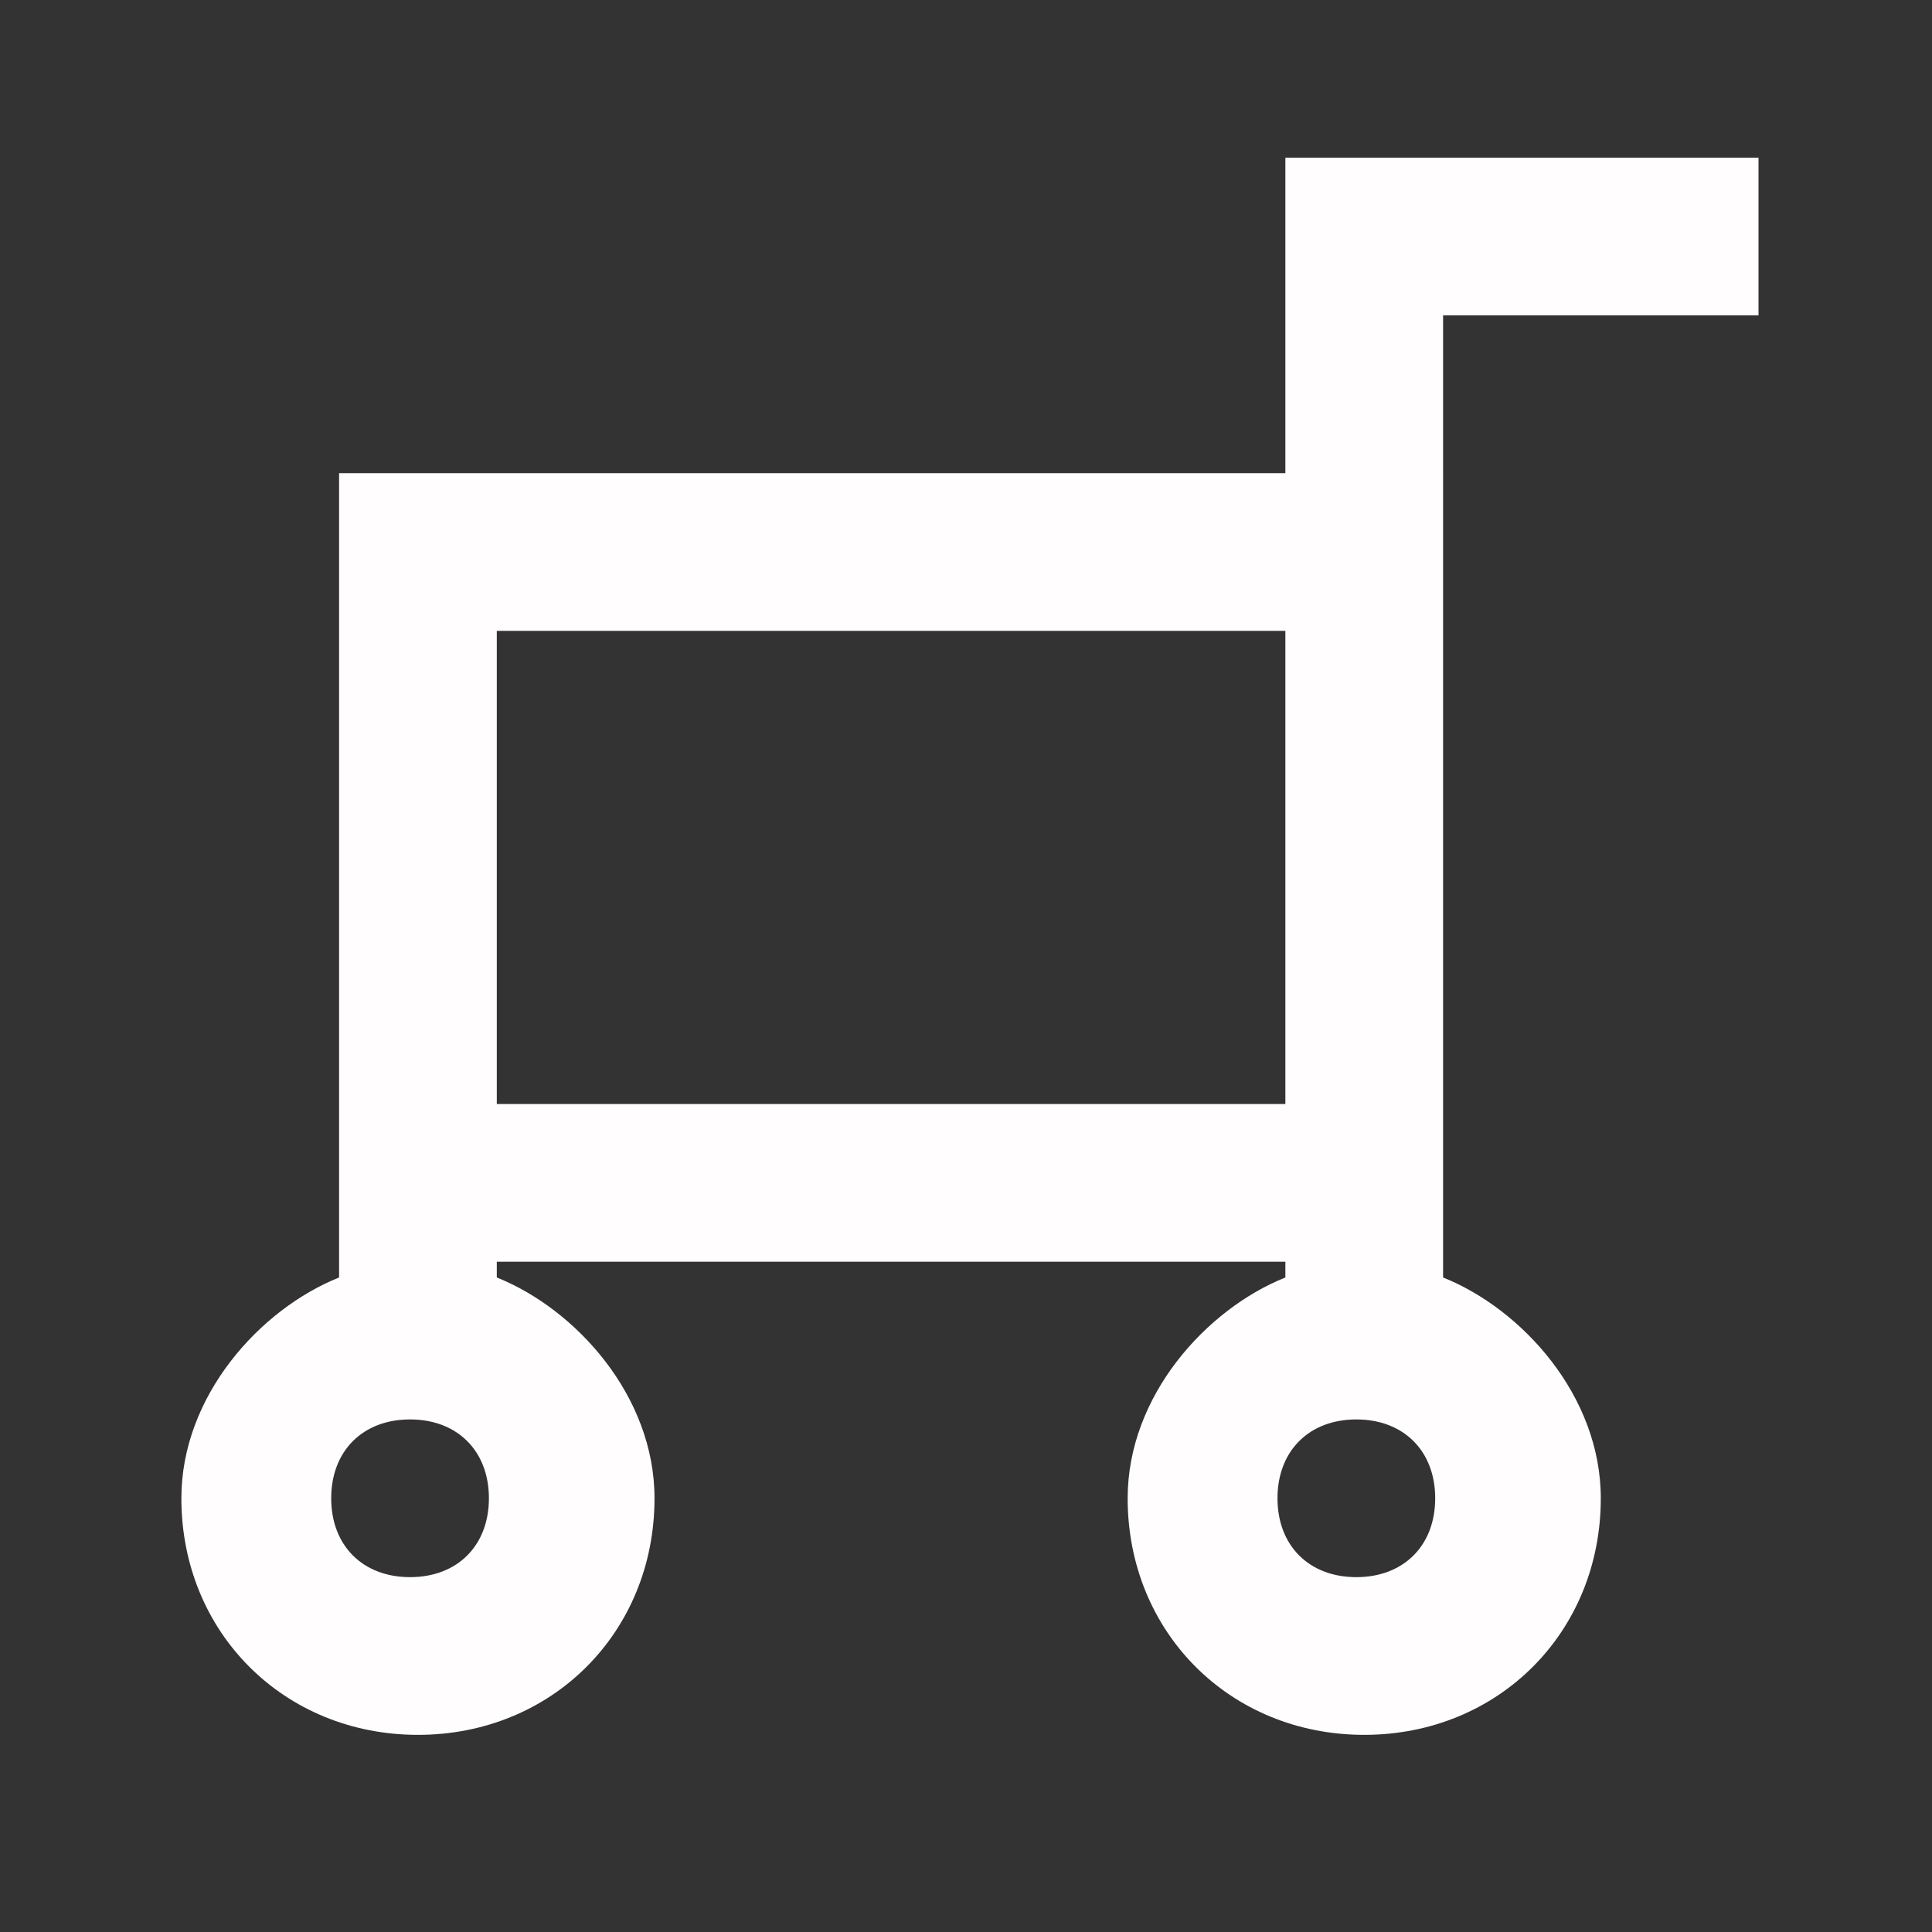
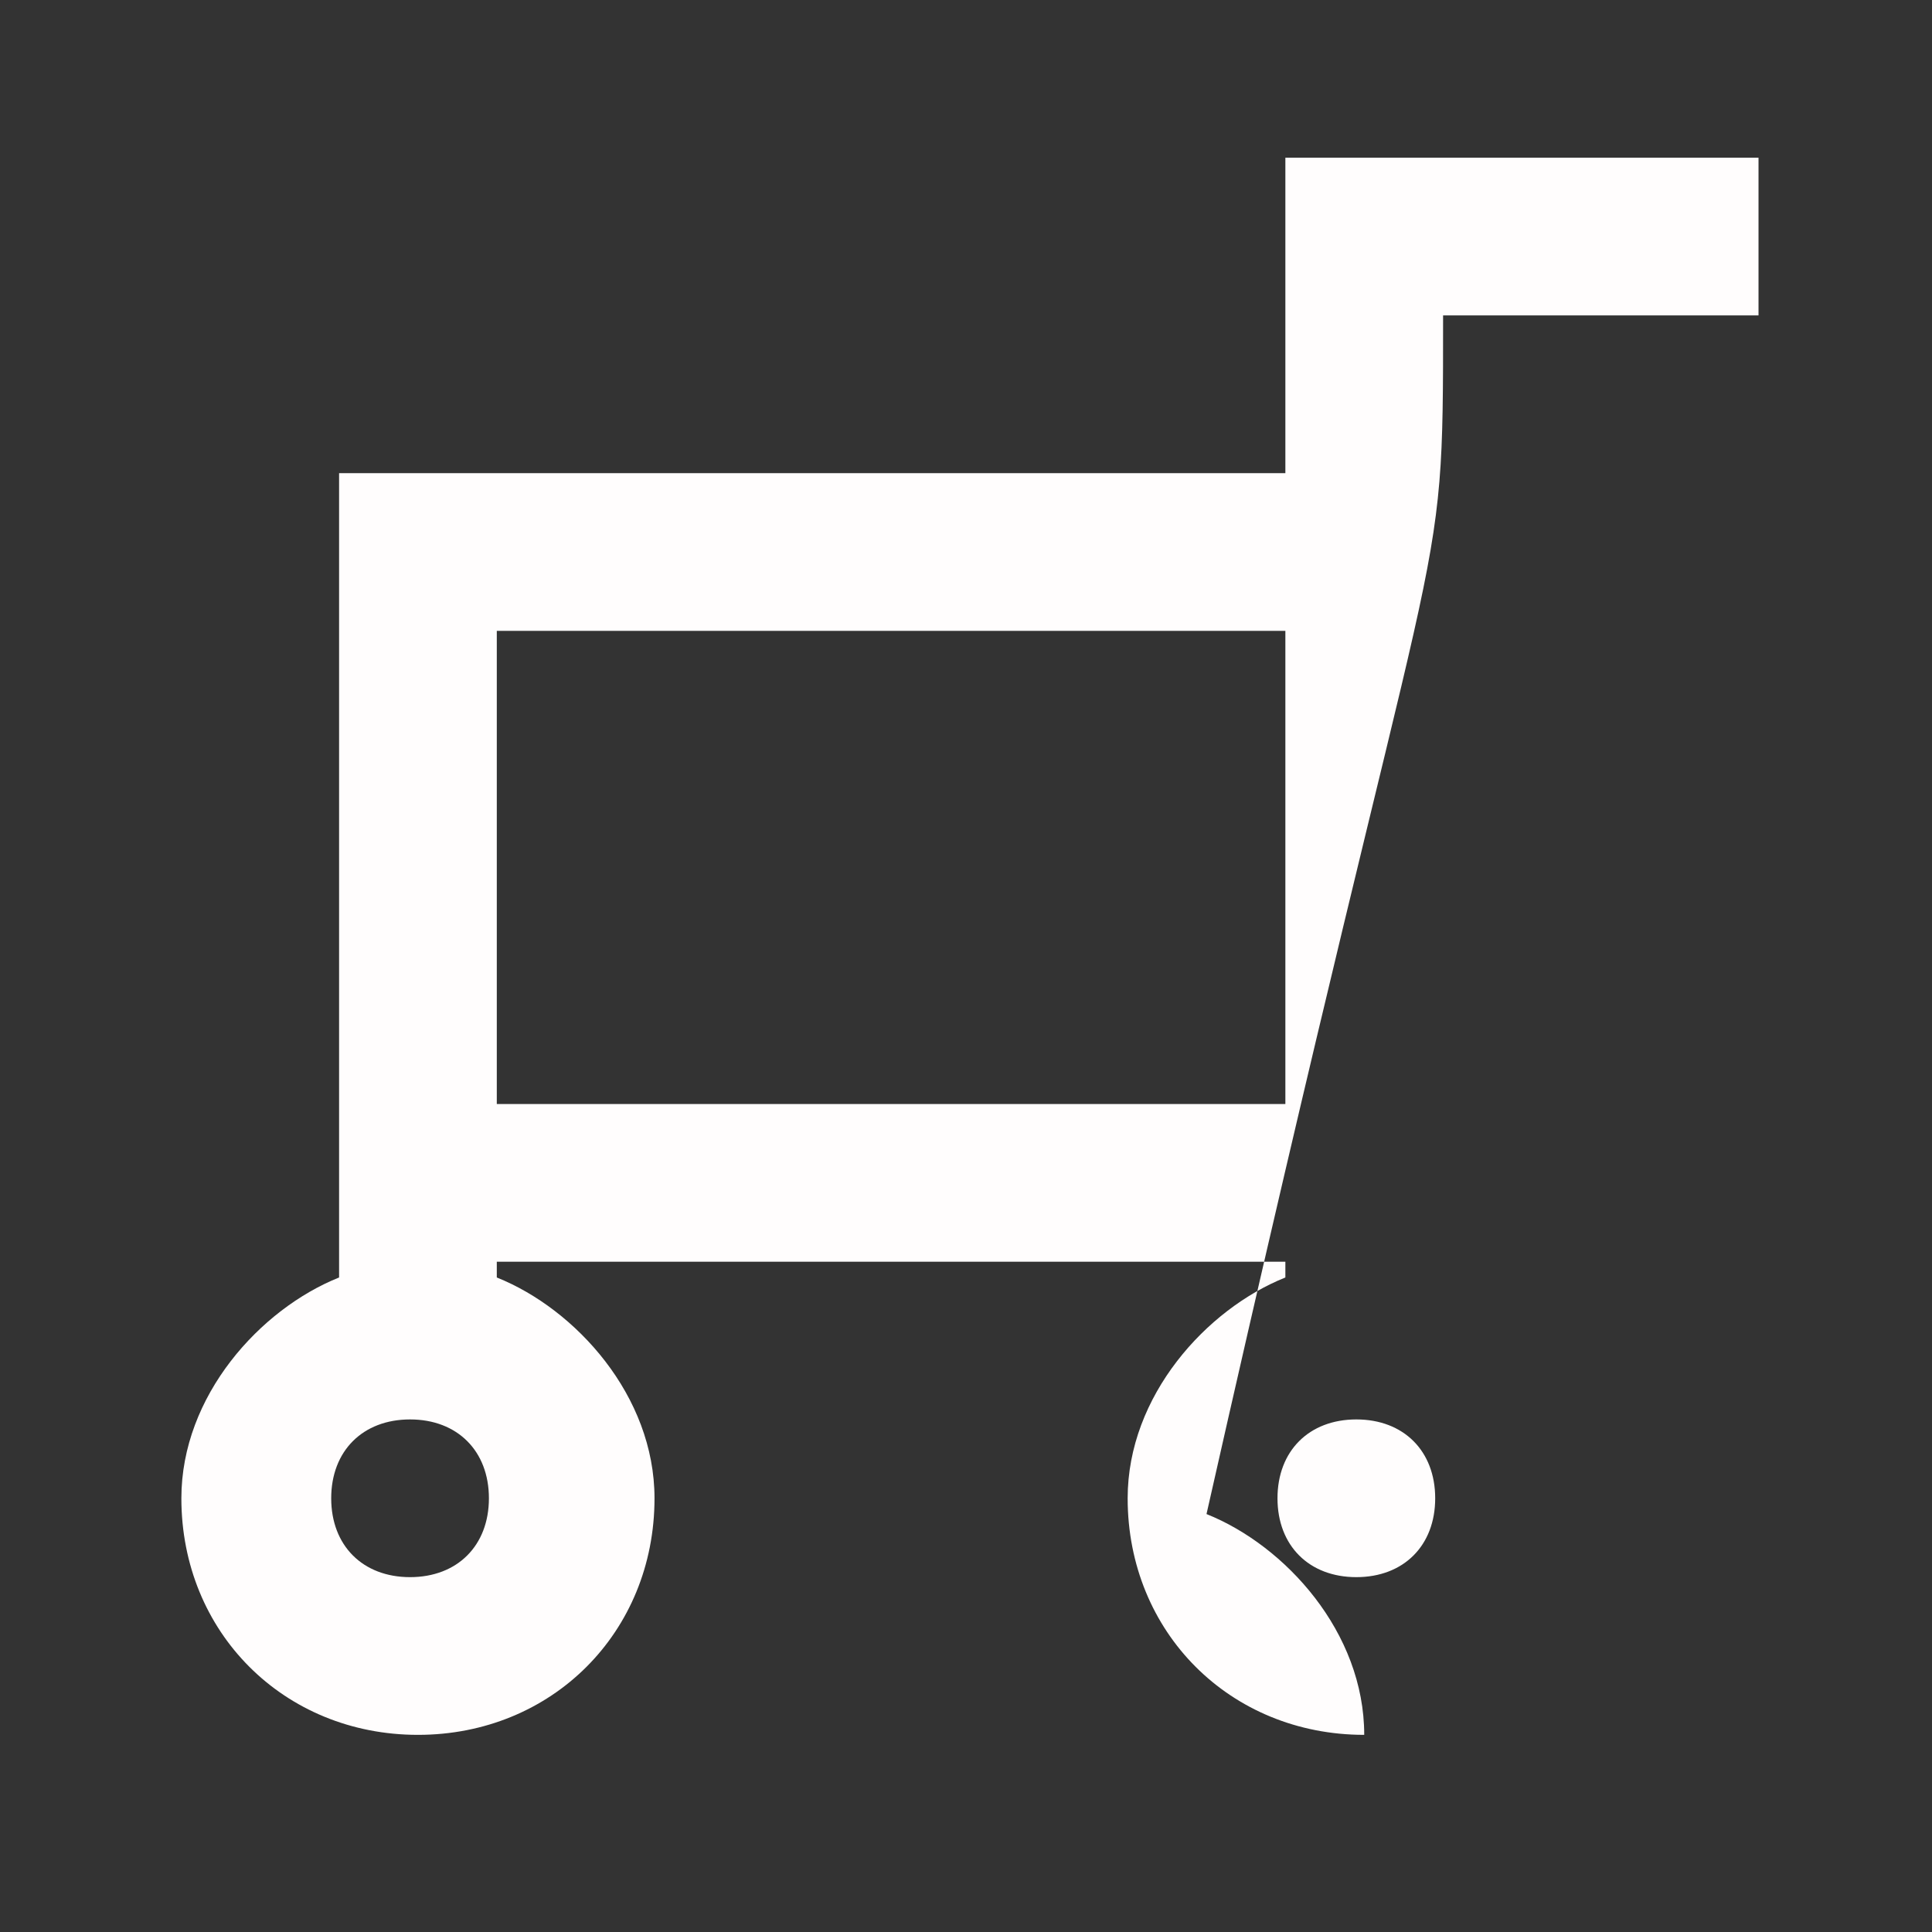
<svg xmlns="http://www.w3.org/2000/svg" version="1.1" id="Shop" x="0px" y="0px" viewBox="0 0 24.5 24.5" style="enable-background:new 0 0 24.5 24.5;" xml:space="preserve">
  <rect x="0" y="0" width="24.5" height="24.5" fill="#333333" stroke="none" />
  <style type="text/css">
	.st0{fill:#FFFDFD;}
</style>
-   <path id="cart_3_" class="st0" d="M18.3,4h4V2c-5,0-3.8,0-6,0v4C11.8,6,9,6,4.3,6c0,3.2,0-0.9,0,10.2c-1,0.4-2,1.5-2,2.8  c0,1.7,1.3,3,3,3s3-1.3,3-3c0-1.3-1-2.4-2-2.8V16h10v0.2c-1,0.4-2,1.5-2,2.8c0,1.7,1.3,3,3,3s3-1.3,3-3c0-1.3-1-2.4-2-2.8  C18.3,5.9,18.3,7.8,18.3,4z M5.2,20c-0.6,0-1-0.4-1-1s0.4-1,1-1s1,0.4,1,1S5.8,20,5.2,20z M6.3,14V8h10v6H6.3z M17.2,20  c-0.6,0-1-0.4-1-1s0.4-1,1-1s1,0.4,1,1S17.8,20,17.2,20z" />
+   <path id="cart_3_" class="st0" d="M18.3,4h4V2c-5,0-3.8,0-6,0v4C11.8,6,9,6,4.3,6c0,3.2,0-0.9,0,10.2c-1,0.4-2,1.5-2,2.8  c0,1.7,1.3,3,3,3s3-1.3,3-3c0-1.3-1-2.4-2-2.8V16h10v0.2c-1,0.4-2,1.5-2,2.8c0,1.7,1.3,3,3,3c0-1.3-1-2.4-2-2.8  C18.3,5.9,18.3,7.8,18.3,4z M5.2,20c-0.6,0-1-0.4-1-1s0.4-1,1-1s1,0.4,1,1S5.8,20,5.2,20z M6.3,14V8h10v6H6.3z M17.2,20  c-0.6,0-1-0.4-1-1s0.4-1,1-1s1,0.4,1,1S17.8,20,17.2,20z" />
</svg>